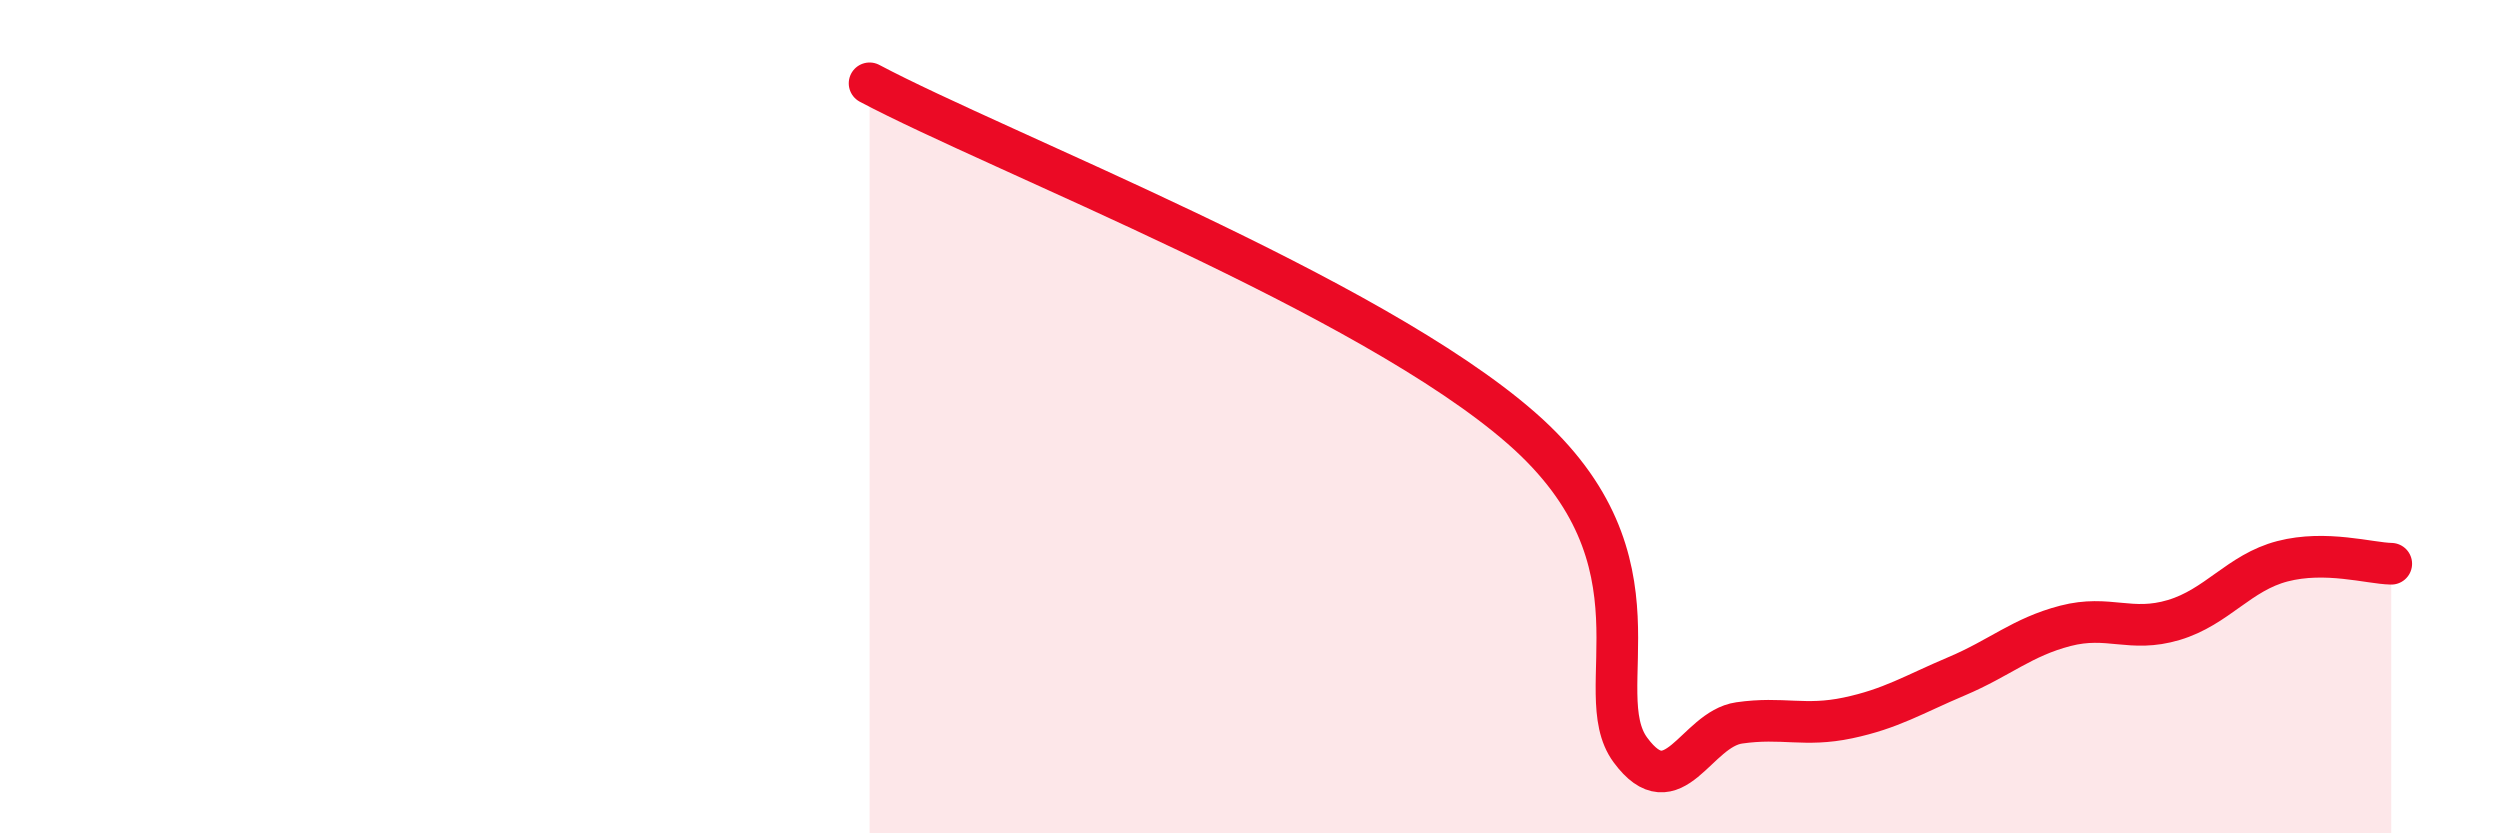
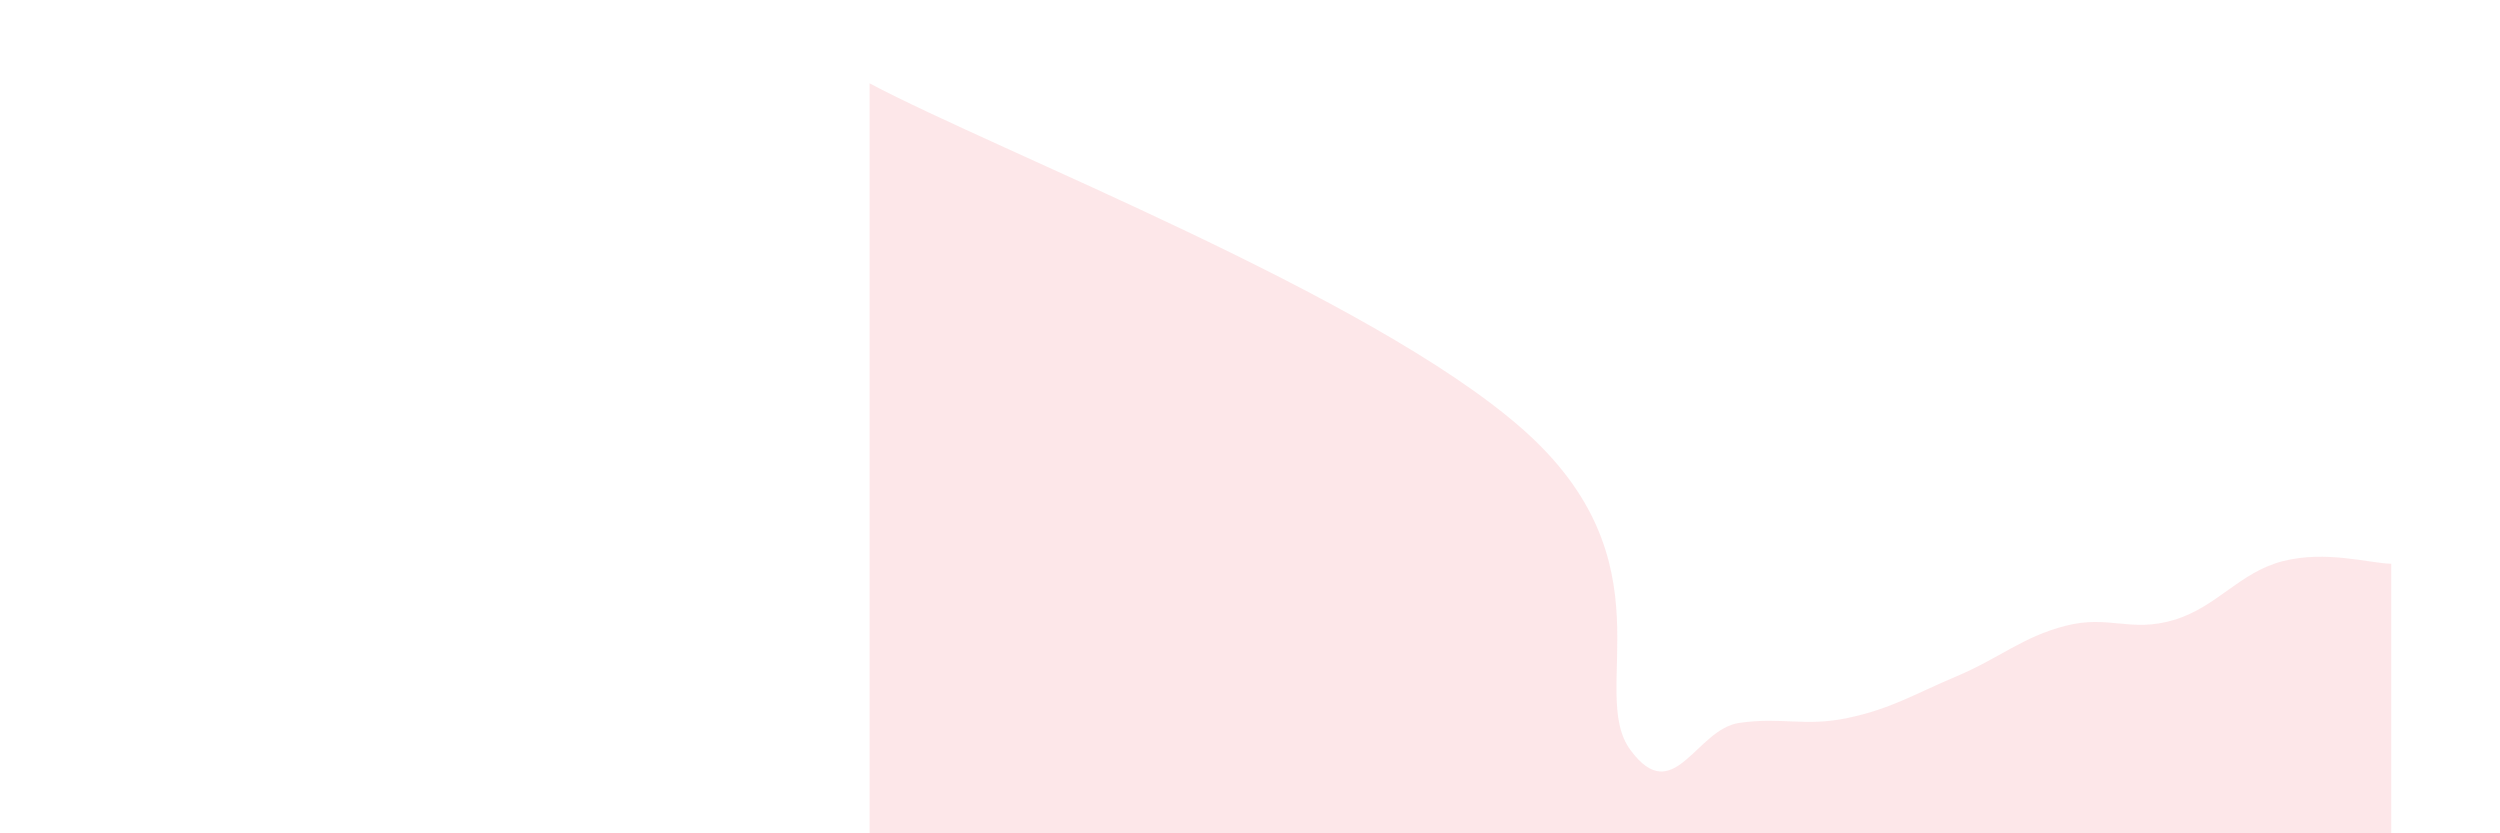
<svg xmlns="http://www.w3.org/2000/svg" width="60" height="20" viewBox="0 0 60 20">
  <path d="M 20.87,2 C 24,3.66 32.87,7.08 36.52,10.28 C 40.17,13.48 38.09,16.59 39.13,18 C 40.17,19.41 40.7,17.5 41.74,17.35 C 42.78,17.2 43.31,17.45 44.35,17.23 C 45.39,17.01 45.92,16.67 46.96,16.23 C 48,15.79 48.53,15.29 49.57,15.02 C 50.61,14.75 51.13,15.19 52.17,14.88 C 53.21,14.57 53.74,13.74 54.78,13.47 C 55.82,13.2 56.87,13.52 57.39,13.53L57.39 20L20.87 20Z" fill="#EB0A25" opacity="0.1" stroke-linecap="round" stroke-linejoin="round" />
-   <path d="M 20.87,2 C 24,3.66 32.87,7.08 36.52,10.28 C 40.17,13.48 38.09,16.59 39.13,18 C 40.17,19.41 40.7,17.5 41.74,17.35 C 42.78,17.2 43.31,17.45 44.35,17.23 C 45.39,17.01 45.92,16.67 46.96,16.23 C 48,15.79 48.53,15.29 49.57,15.02 C 50.61,14.75 51.13,15.19 52.17,14.88 C 53.21,14.57 53.74,13.74 54.78,13.47 C 55.82,13.2 56.87,13.52 57.39,13.53" stroke="#EB0A25" stroke-width="1" fill="none" stroke-linecap="round" stroke-linejoin="round" />
</svg>